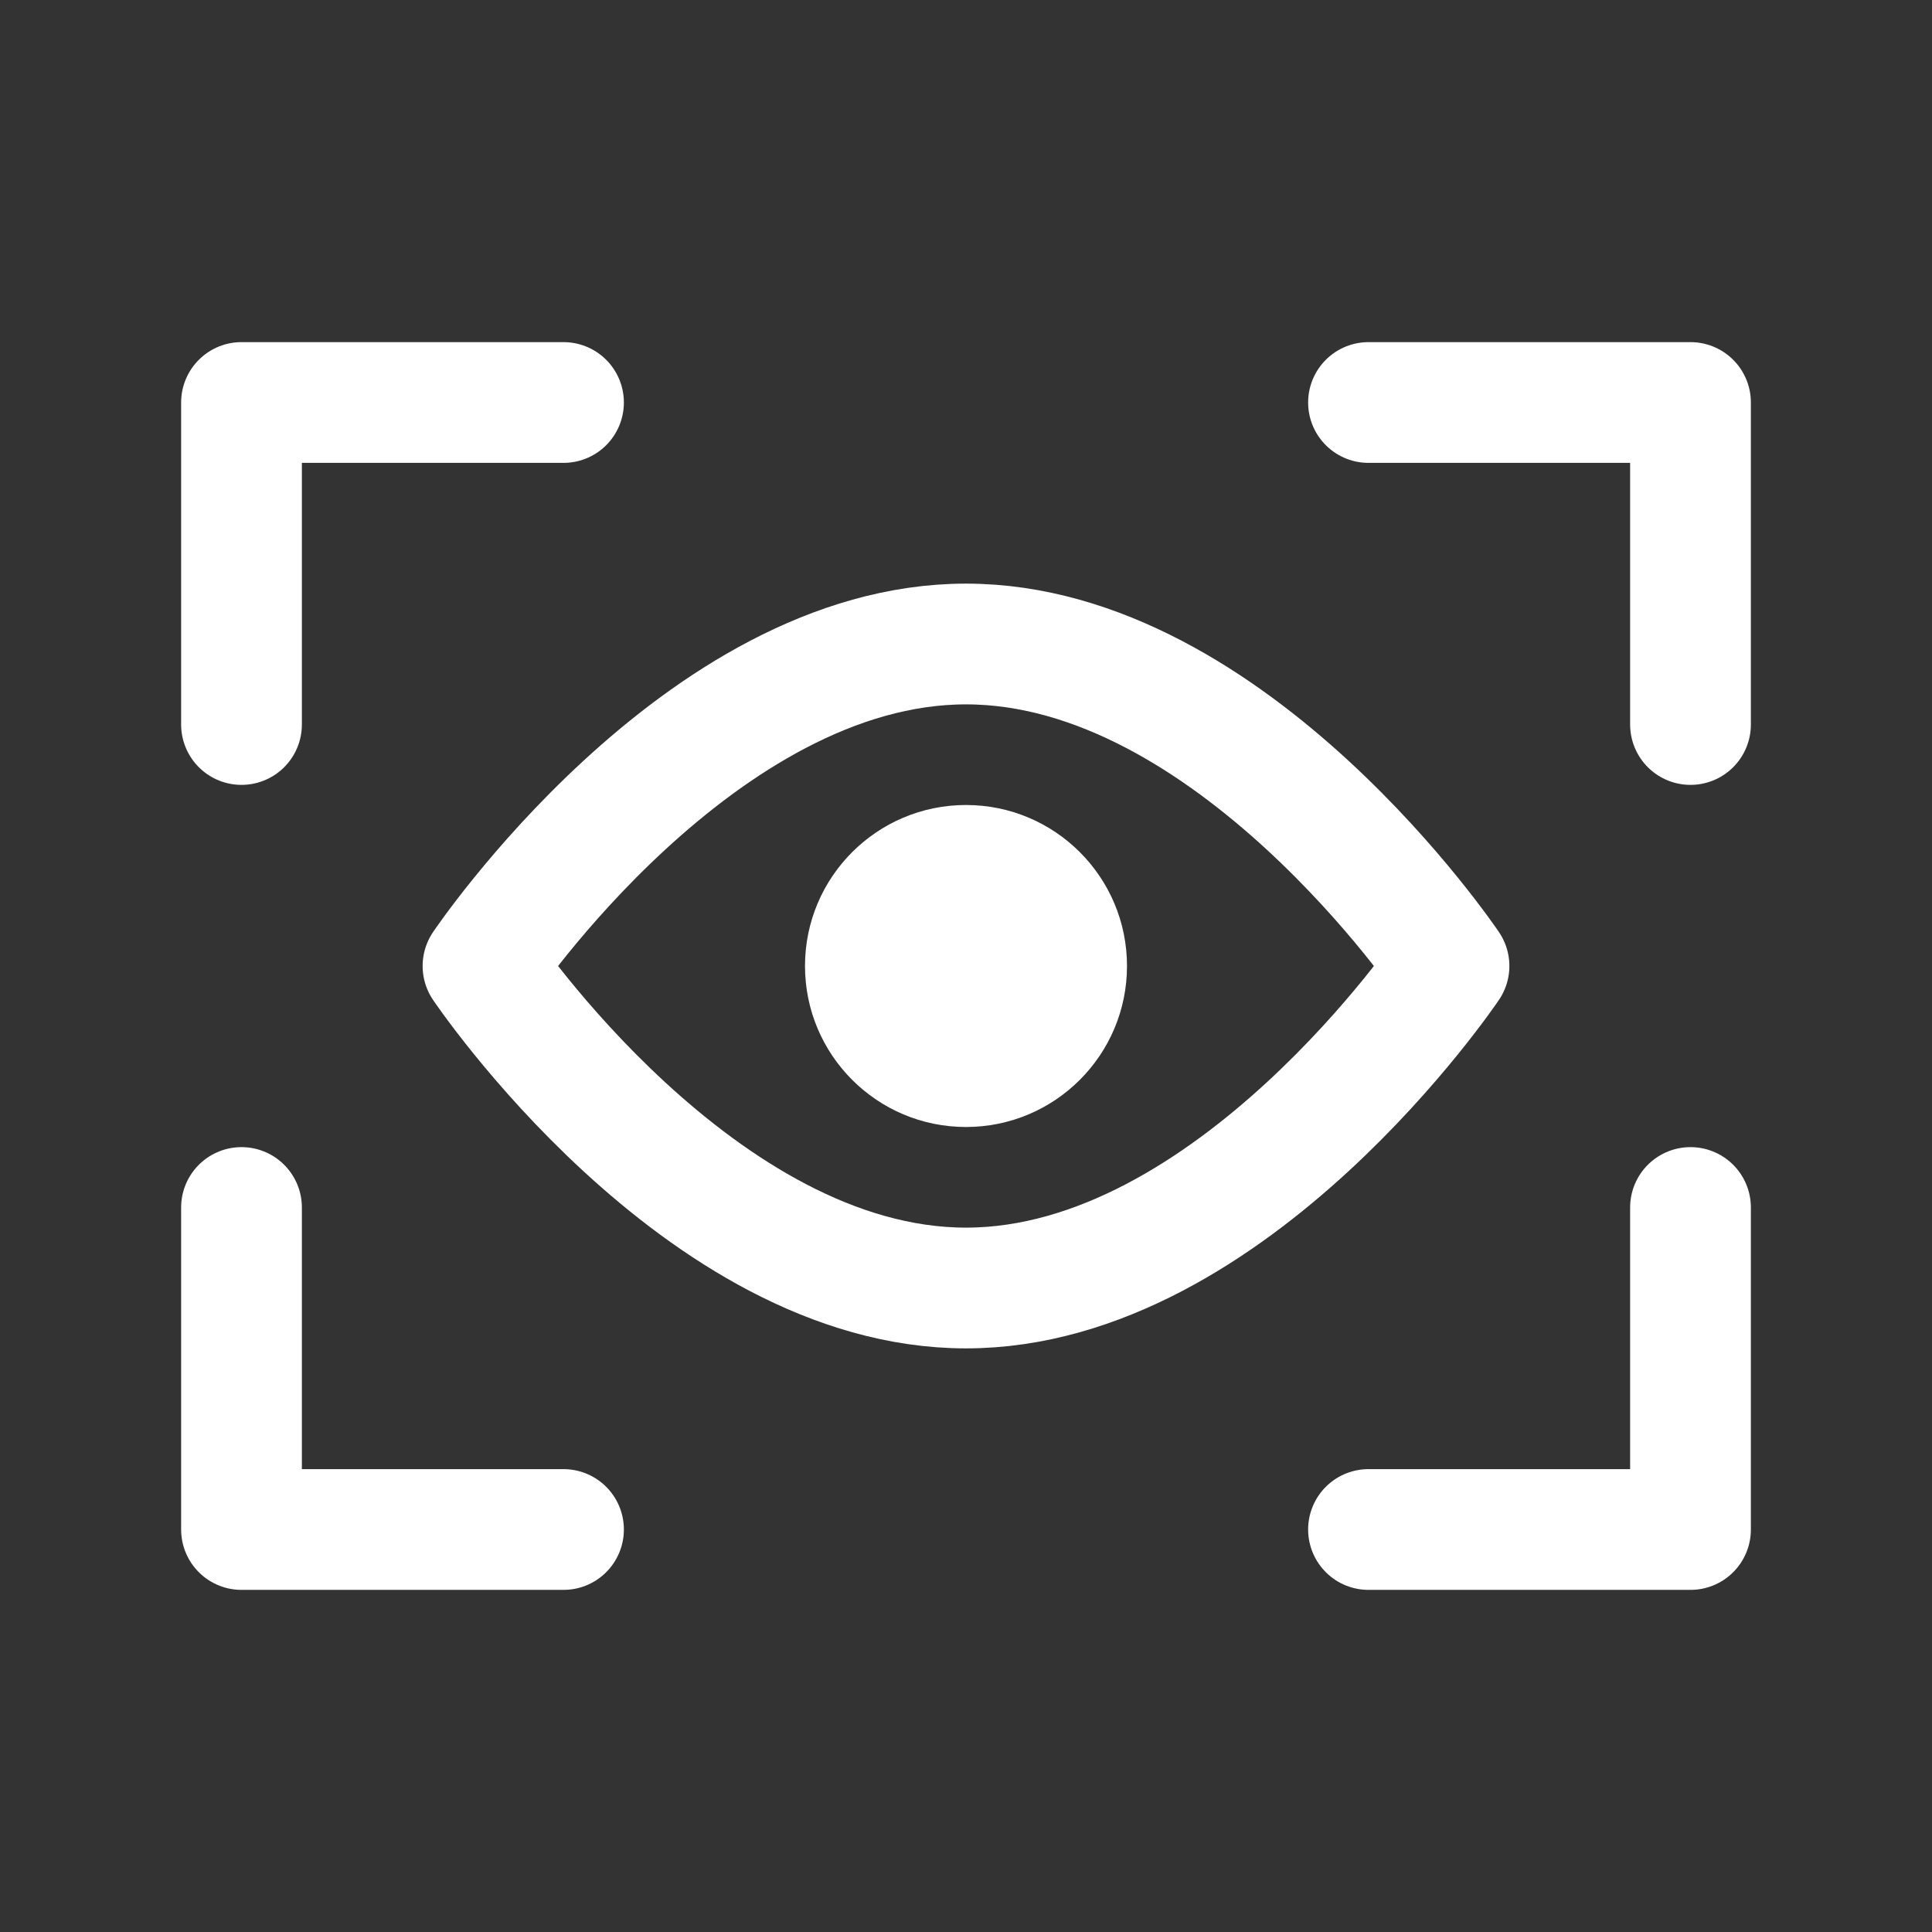
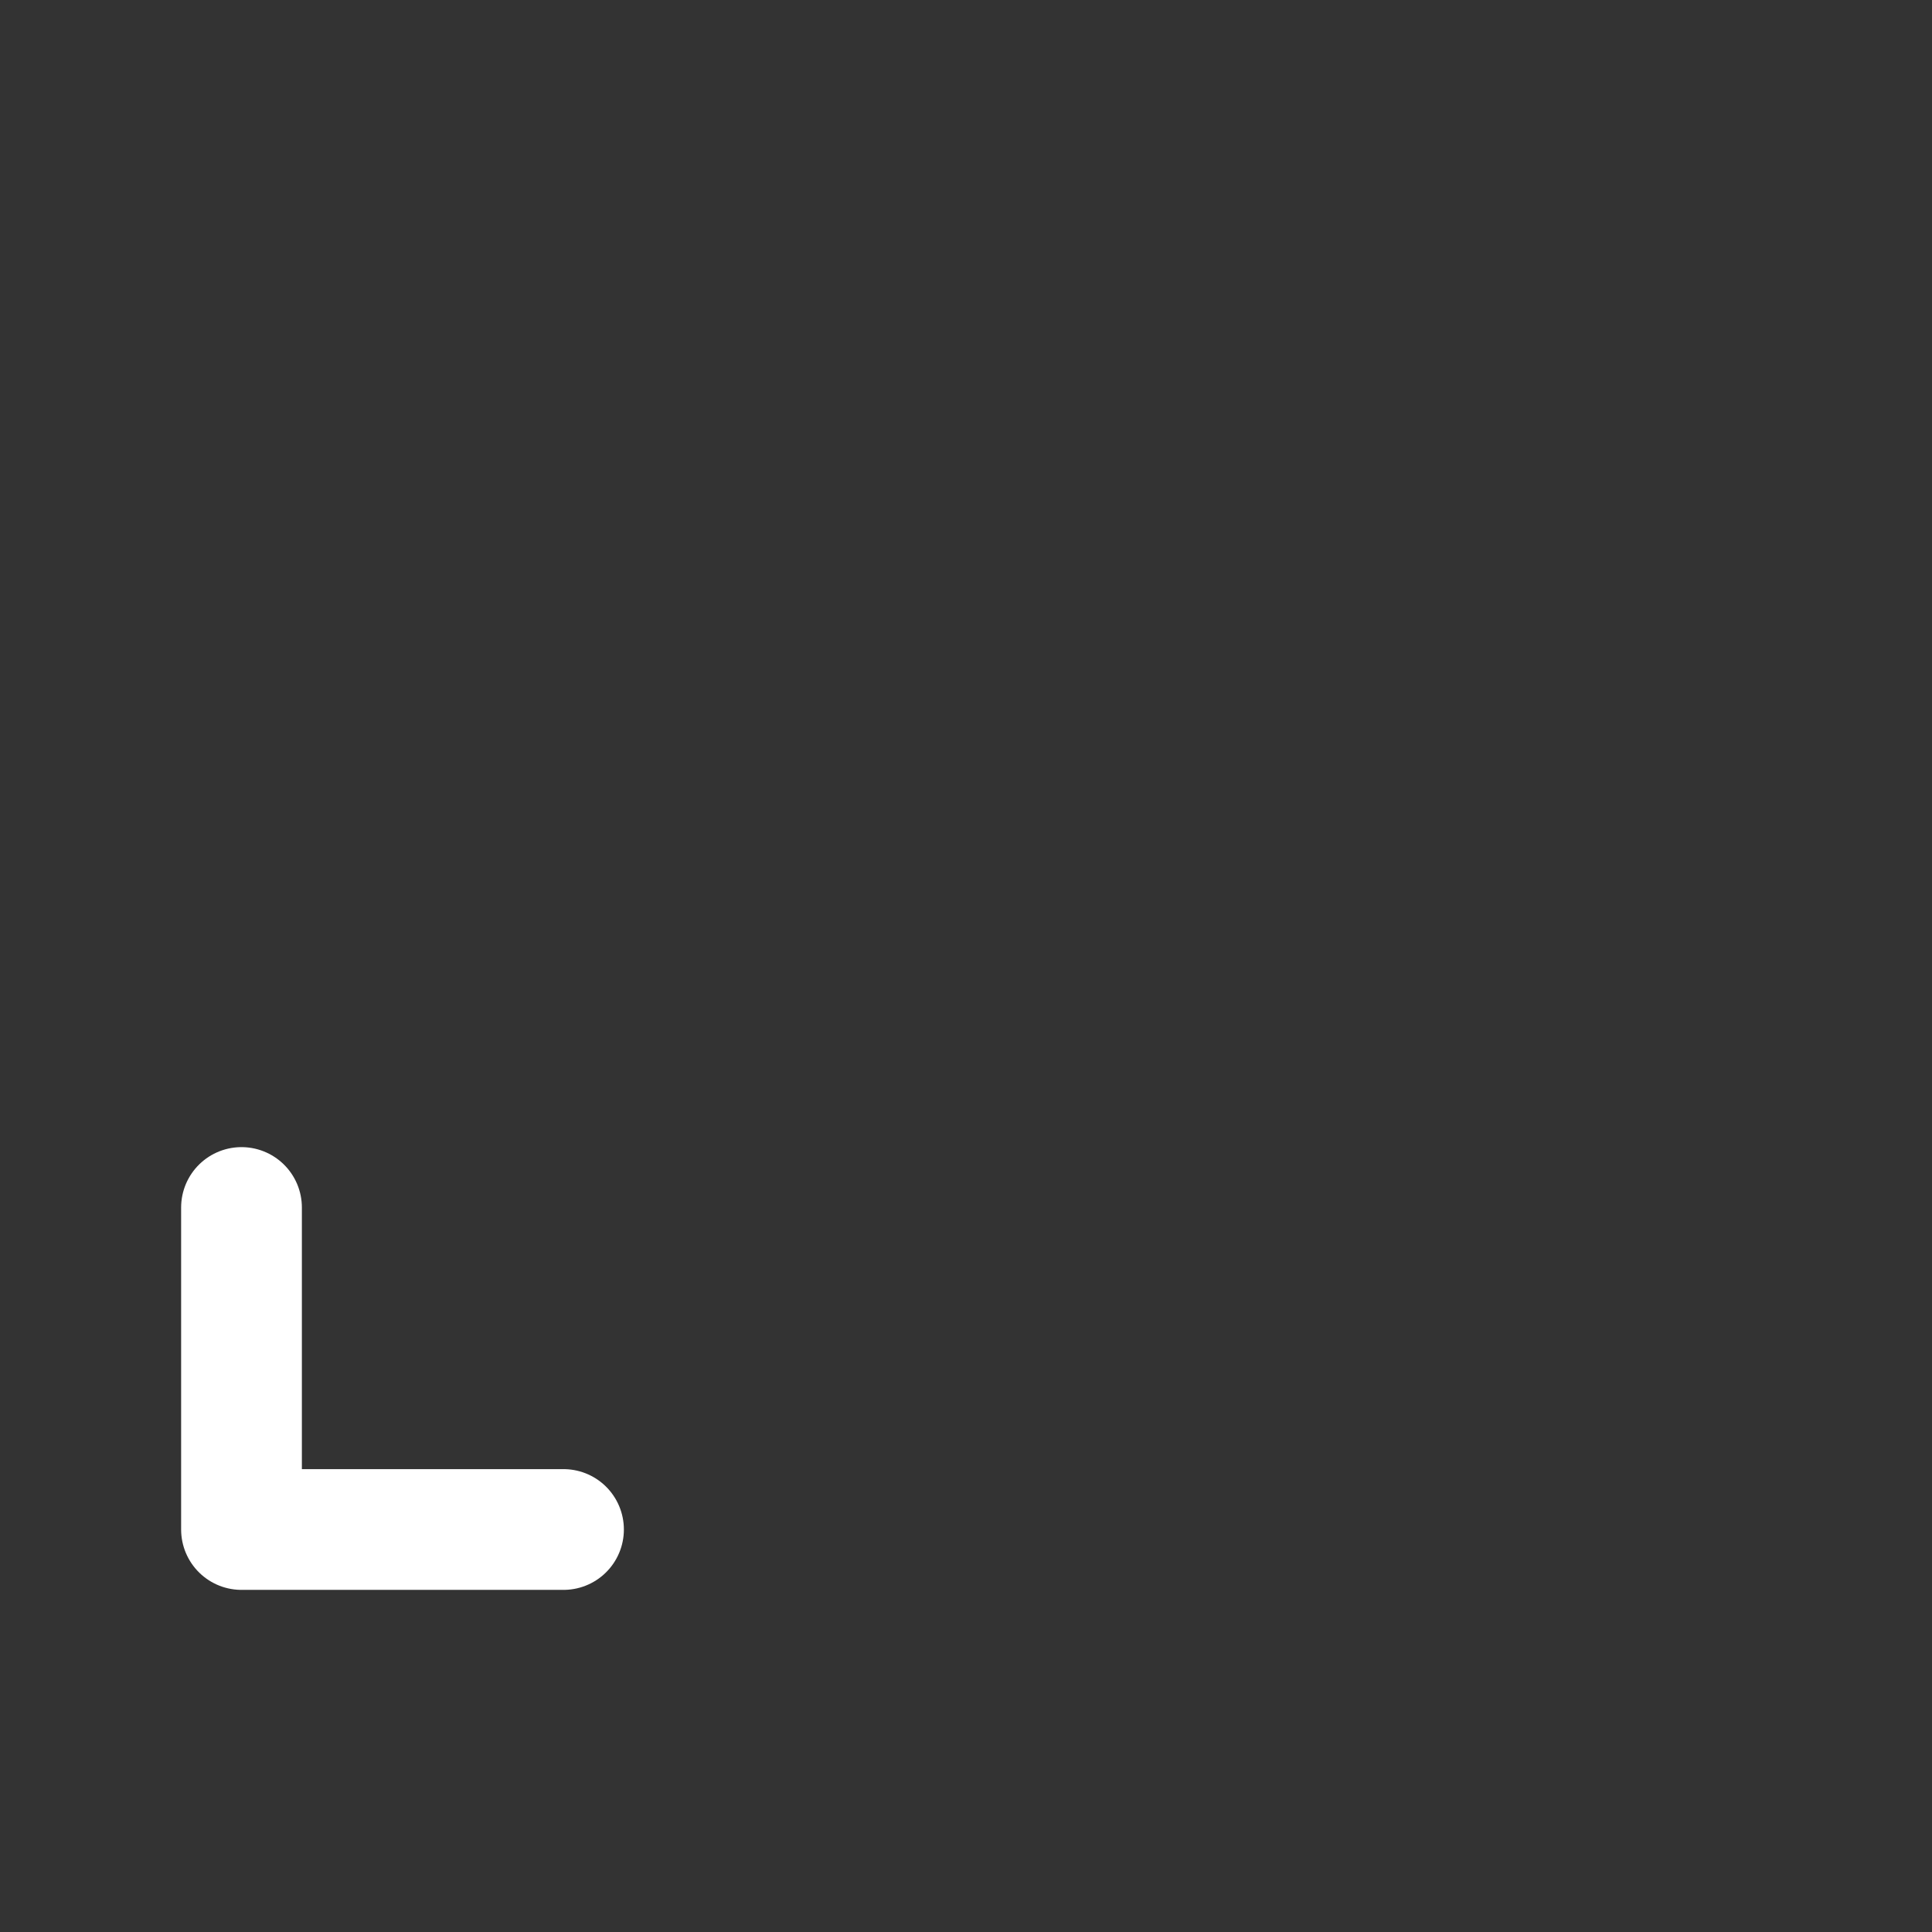
<svg xmlns="http://www.w3.org/2000/svg" id="Layer_1" data-name="Layer 1" viewBox="0 0 24 24">
  <rect x="0" y="0" width="24" height="24" fill="#333333" stroke="none" />
  <defs>
    <style>.cls-1{fill:#ffffff;}.cls-2,.cls-3{fill:none;stroke:#ffffff;stroke-linecap:round;stroke-linejoin:round;stroke-width:1.5px;}.cls-2{fill-rule:evenodd;}</style>
  </defs>
-   <circle class="cls-1" cx="12" cy="12" r="2" />
-   <path class="cls-2" d="M18,12s-2.69,4-6,4-6-4-6-4,2.69-4,6-4S18,12,18,12Z" />
-   <polyline class="cls-3" points="21 15 21 19 17 19" />
-   <polyline class="cls-3" points="17 5 21 5 21 9" />
-   <polyline class="cls-3" points="3 9 3 5 7 5" />
  <polyline class="cls-3" points="7 19 3 19 3 15" />
</svg>